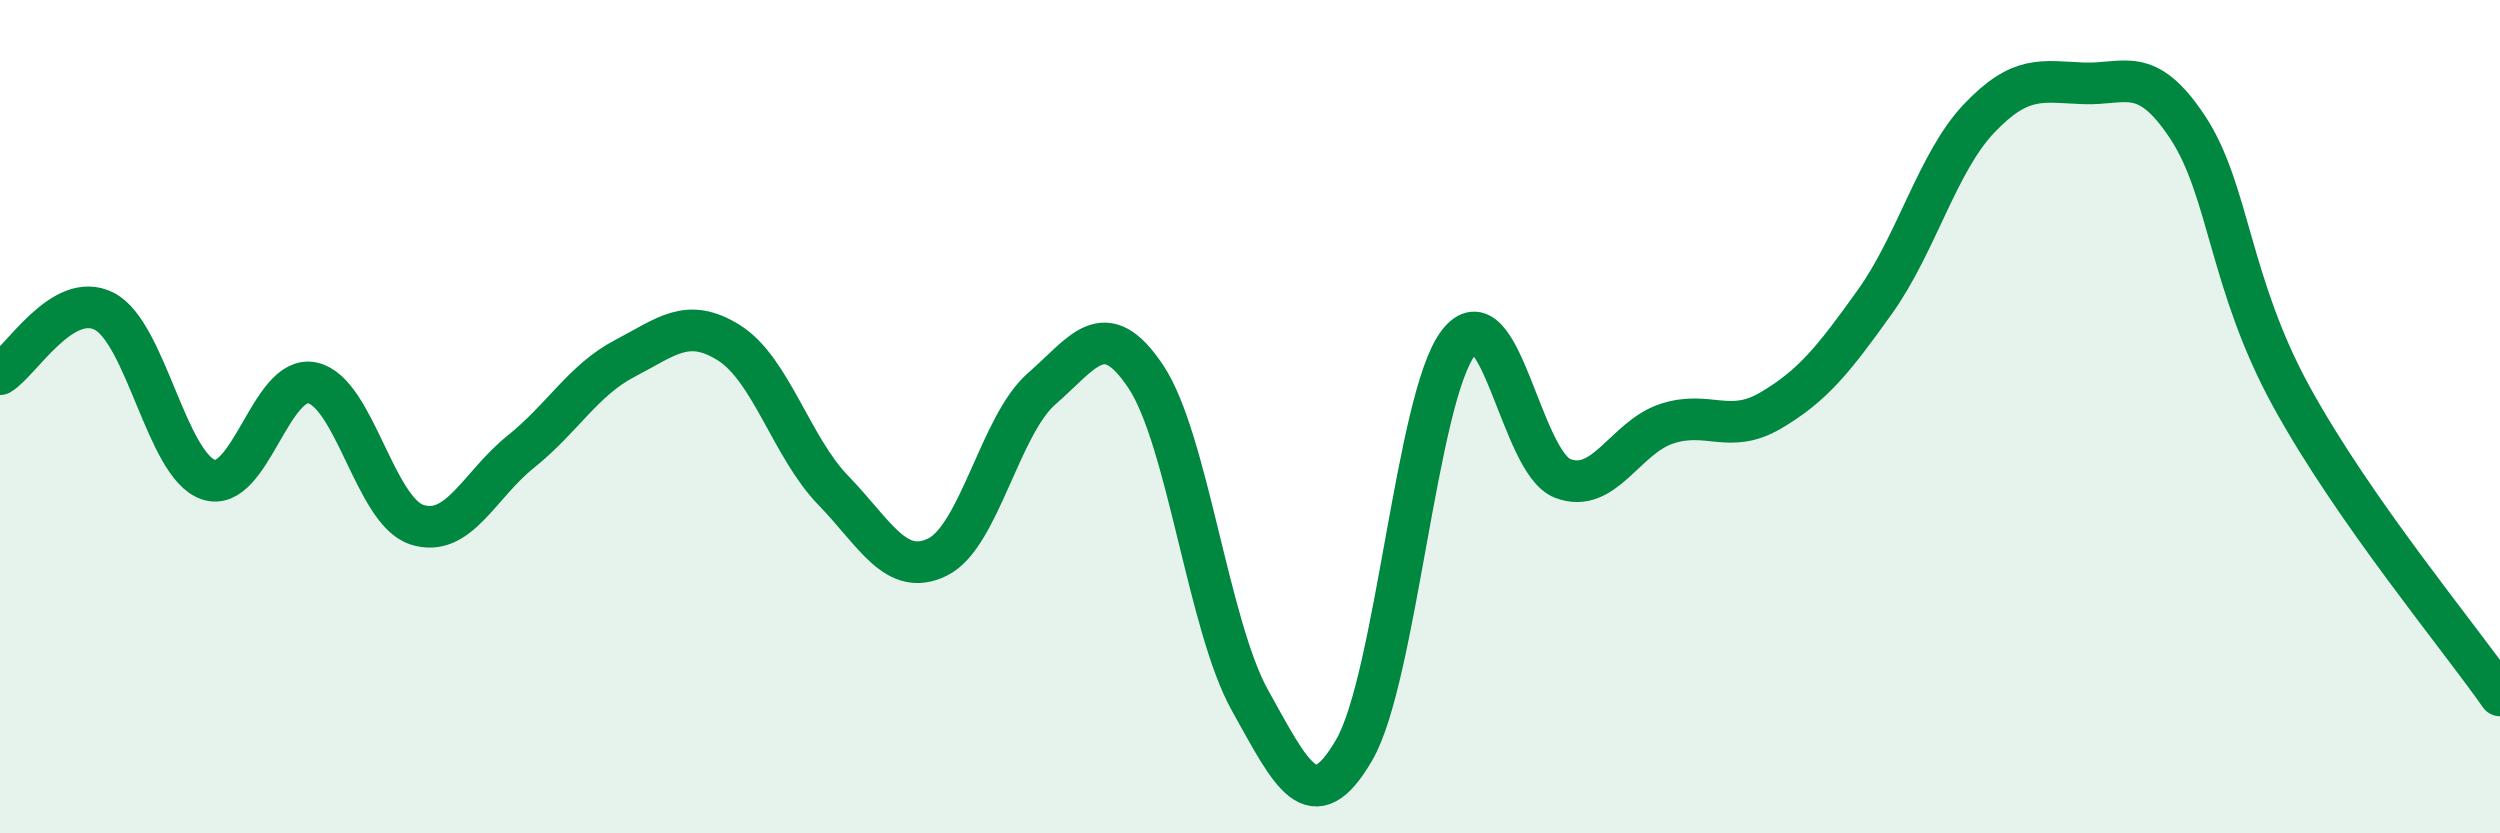
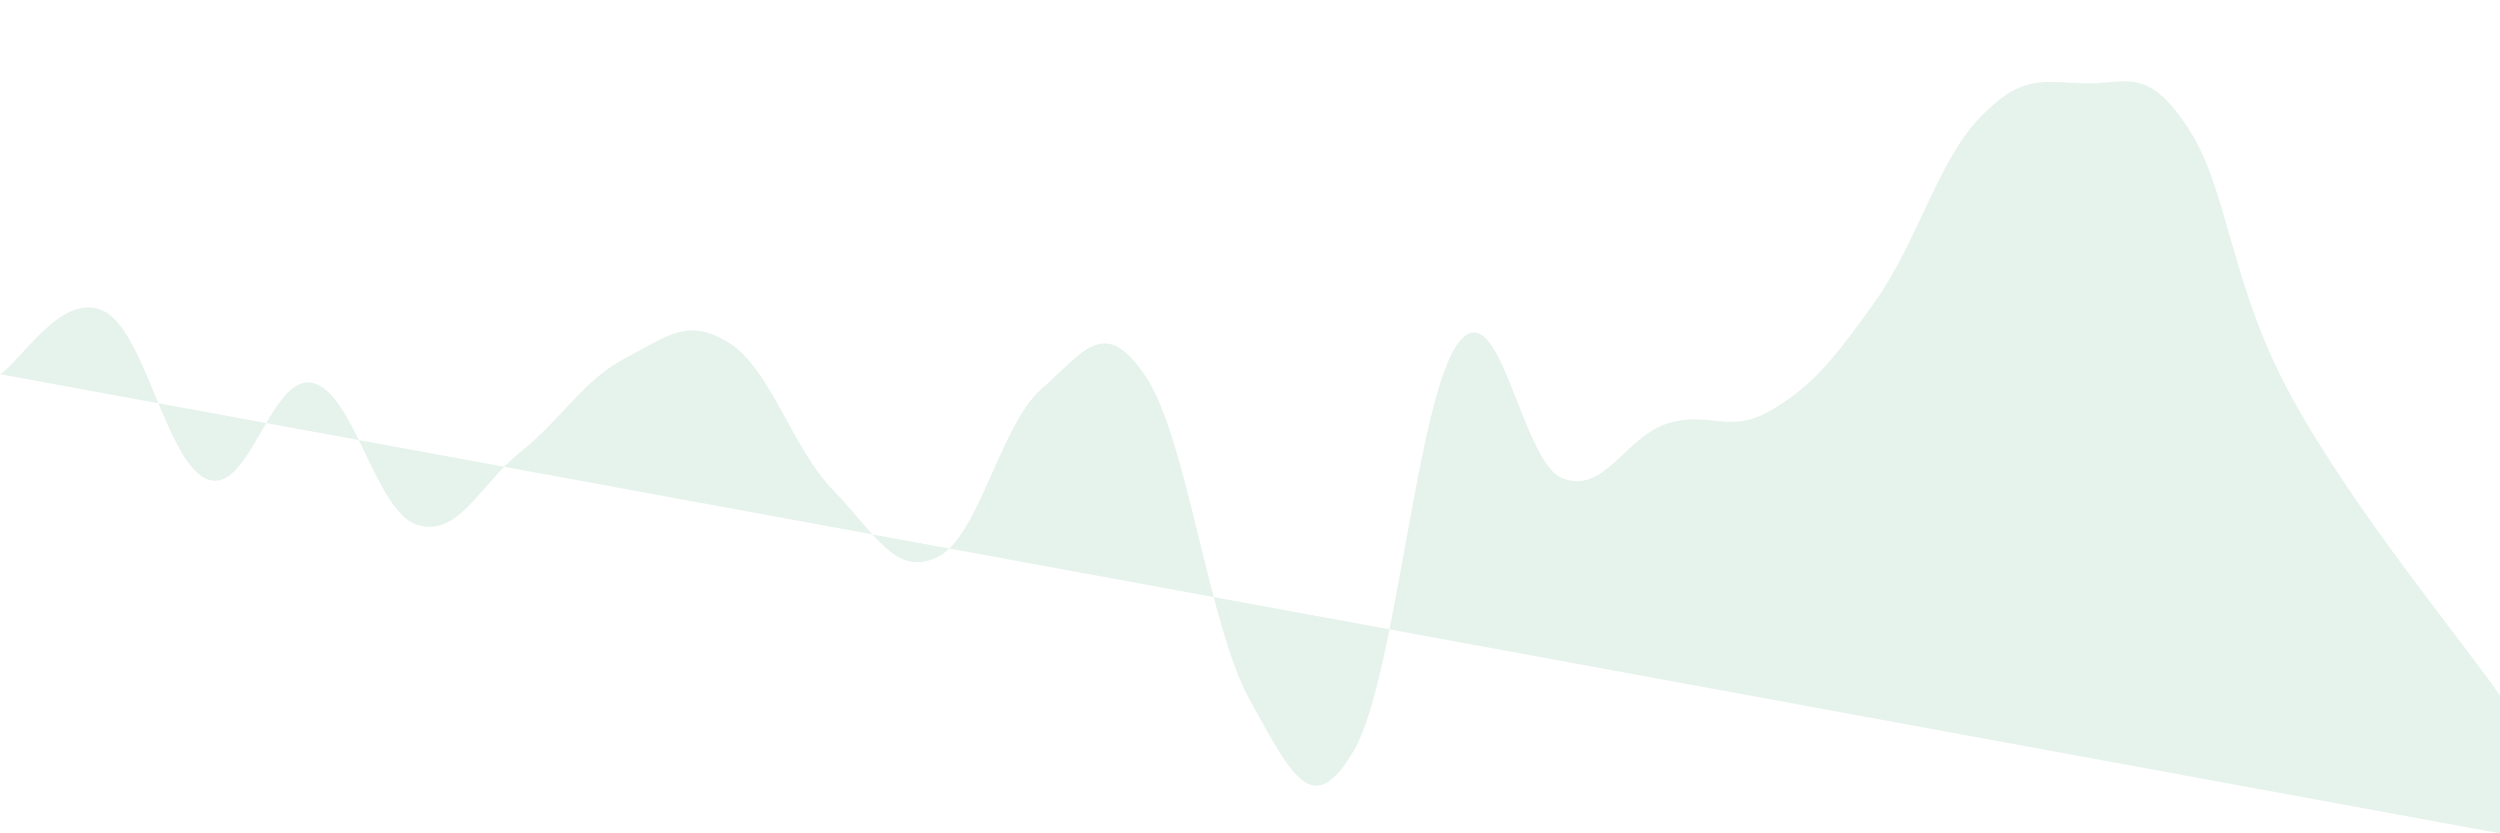
<svg xmlns="http://www.w3.org/2000/svg" width="60" height="20" viewBox="0 0 60 20">
-   <path d="M 0,8.98 C 0.5,8.68 1.5,6.96 2.5,7.47 C 3.5,7.98 4,11.17 5,11.51 C 6,11.85 6.5,8.97 7.5,9.19 C 8.5,9.41 9,12.26 10,12.59 C 11,12.92 11.5,11.64 12.5,10.84 C 13.5,10.04 14,9.12 15,8.6 C 16,8.08 16.5,7.6 17.5,8.23 C 18.5,8.86 19,10.74 20,11.77 C 21,12.8 21.5,13.86 22.5,13.37 C 23.5,12.88 24,10.2 25,9.33 C 26,8.46 26.5,7.54 27.5,9.04 C 28.5,10.54 29,15.02 30,16.81 C 31,18.6 31.5,19.72 32.5,18 C 33.5,16.28 34,9.53 35,8.23 C 36,6.93 36.5,11.09 37.5,11.48 C 38.5,11.87 39,10.5 40,10.17 C 41,9.84 41.5,10.44 42.5,9.85 C 43.5,9.26 44,8.64 45,7.24 C 46,5.84 46.5,3.89 47.5,2.84 C 48.5,1.79 49,1.96 50,2 C 51,2.04 51.5,1.54 52.5,3.05 C 53.5,4.56 53.5,6.8 55,9.53 C 56.5,12.26 59,15.26 60,16.69L60 20L0 20Z" fill="#008740" opacity="0.1" stroke-linecap="round" stroke-linejoin="round" />
-   <path d="M 0,8.98 C 0.5,8.68 1.5,6.96 2.5,7.47 C 3.5,7.98 4,11.17 5,11.51 C 6,11.85 6.5,8.97 7.5,9.19 C 8.5,9.41 9,12.26 10,12.59 C 11,12.92 11.5,11.64 12.5,10.84 C 13.5,10.04 14,9.12 15,8.6 C 16,8.08 16.5,7.6 17.5,8.23 C 18.5,8.86 19,10.74 20,11.77 C 21,12.8 21.5,13.86 22.5,13.37 C 23.5,12.88 24,10.2 25,9.33 C 26,8.46 26.5,7.54 27.5,9.04 C 28.5,10.54 29,15.02 30,16.81 C 31,18.6 31.5,19.72 32.5,18 C 33.5,16.28 34,9.53 35,8.23 C 36,6.93 36.5,11.09 37.5,11.48 C 38.5,11.87 39,10.5 40,10.17 C 41,9.84 41.5,10.44 42.5,9.85 C 43.5,9.26 44,8.64 45,7.24 C 46,5.84 46.5,3.89 47.5,2.84 C 48.5,1.79 49,1.96 50,2 C 51,2.04 51.5,1.54 52.5,3.05 C 53.5,4.56 53.5,6.8 55,9.53 C 56.5,12.26 59,15.26 60,16.69" stroke="#008740" stroke-width="1" fill="none" stroke-linecap="round" stroke-linejoin="round" />
+   <path d="M 0,8.98 C 0.5,8.68 1.5,6.96 2.5,7.47 C 3.5,7.98 4,11.17 5,11.51 C 6,11.85 6.5,8.97 7.5,9.19 C 8.5,9.41 9,12.26 10,12.59 C 11,12.92 11.5,11.64 12.5,10.84 C 13.5,10.04 14,9.12 15,8.6 C 16,8.08 16.5,7.6 17.5,8.23 C 18.5,8.86 19,10.74 20,11.77 C 21,12.8 21.5,13.86 22.5,13.37 C 23.5,12.88 24,10.2 25,9.33 C 26,8.46 26.5,7.54 27.5,9.04 C 28.5,10.54 29,15.02 30,16.81 C 31,18.6 31.5,19.72 32.5,18 C 33.5,16.28 34,9.53 35,8.23 C 36,6.93 36.5,11.09 37.5,11.48 C 38.5,11.87 39,10.5 40,10.17 C 41,9.84 41.5,10.44 42.5,9.85 C 43.5,9.26 44,8.64 45,7.24 C 46,5.84 46.5,3.89 47.5,2.84 C 48.5,1.79 49,1.96 50,2 C 51,2.04 51.5,1.54 52.5,3.05 C 53.5,4.56 53.5,6.8 55,9.53 C 56.5,12.26 59,15.26 60,16.69L60 20Z" fill="#008740" opacity="0.1" stroke-linecap="round" stroke-linejoin="round" />
</svg>